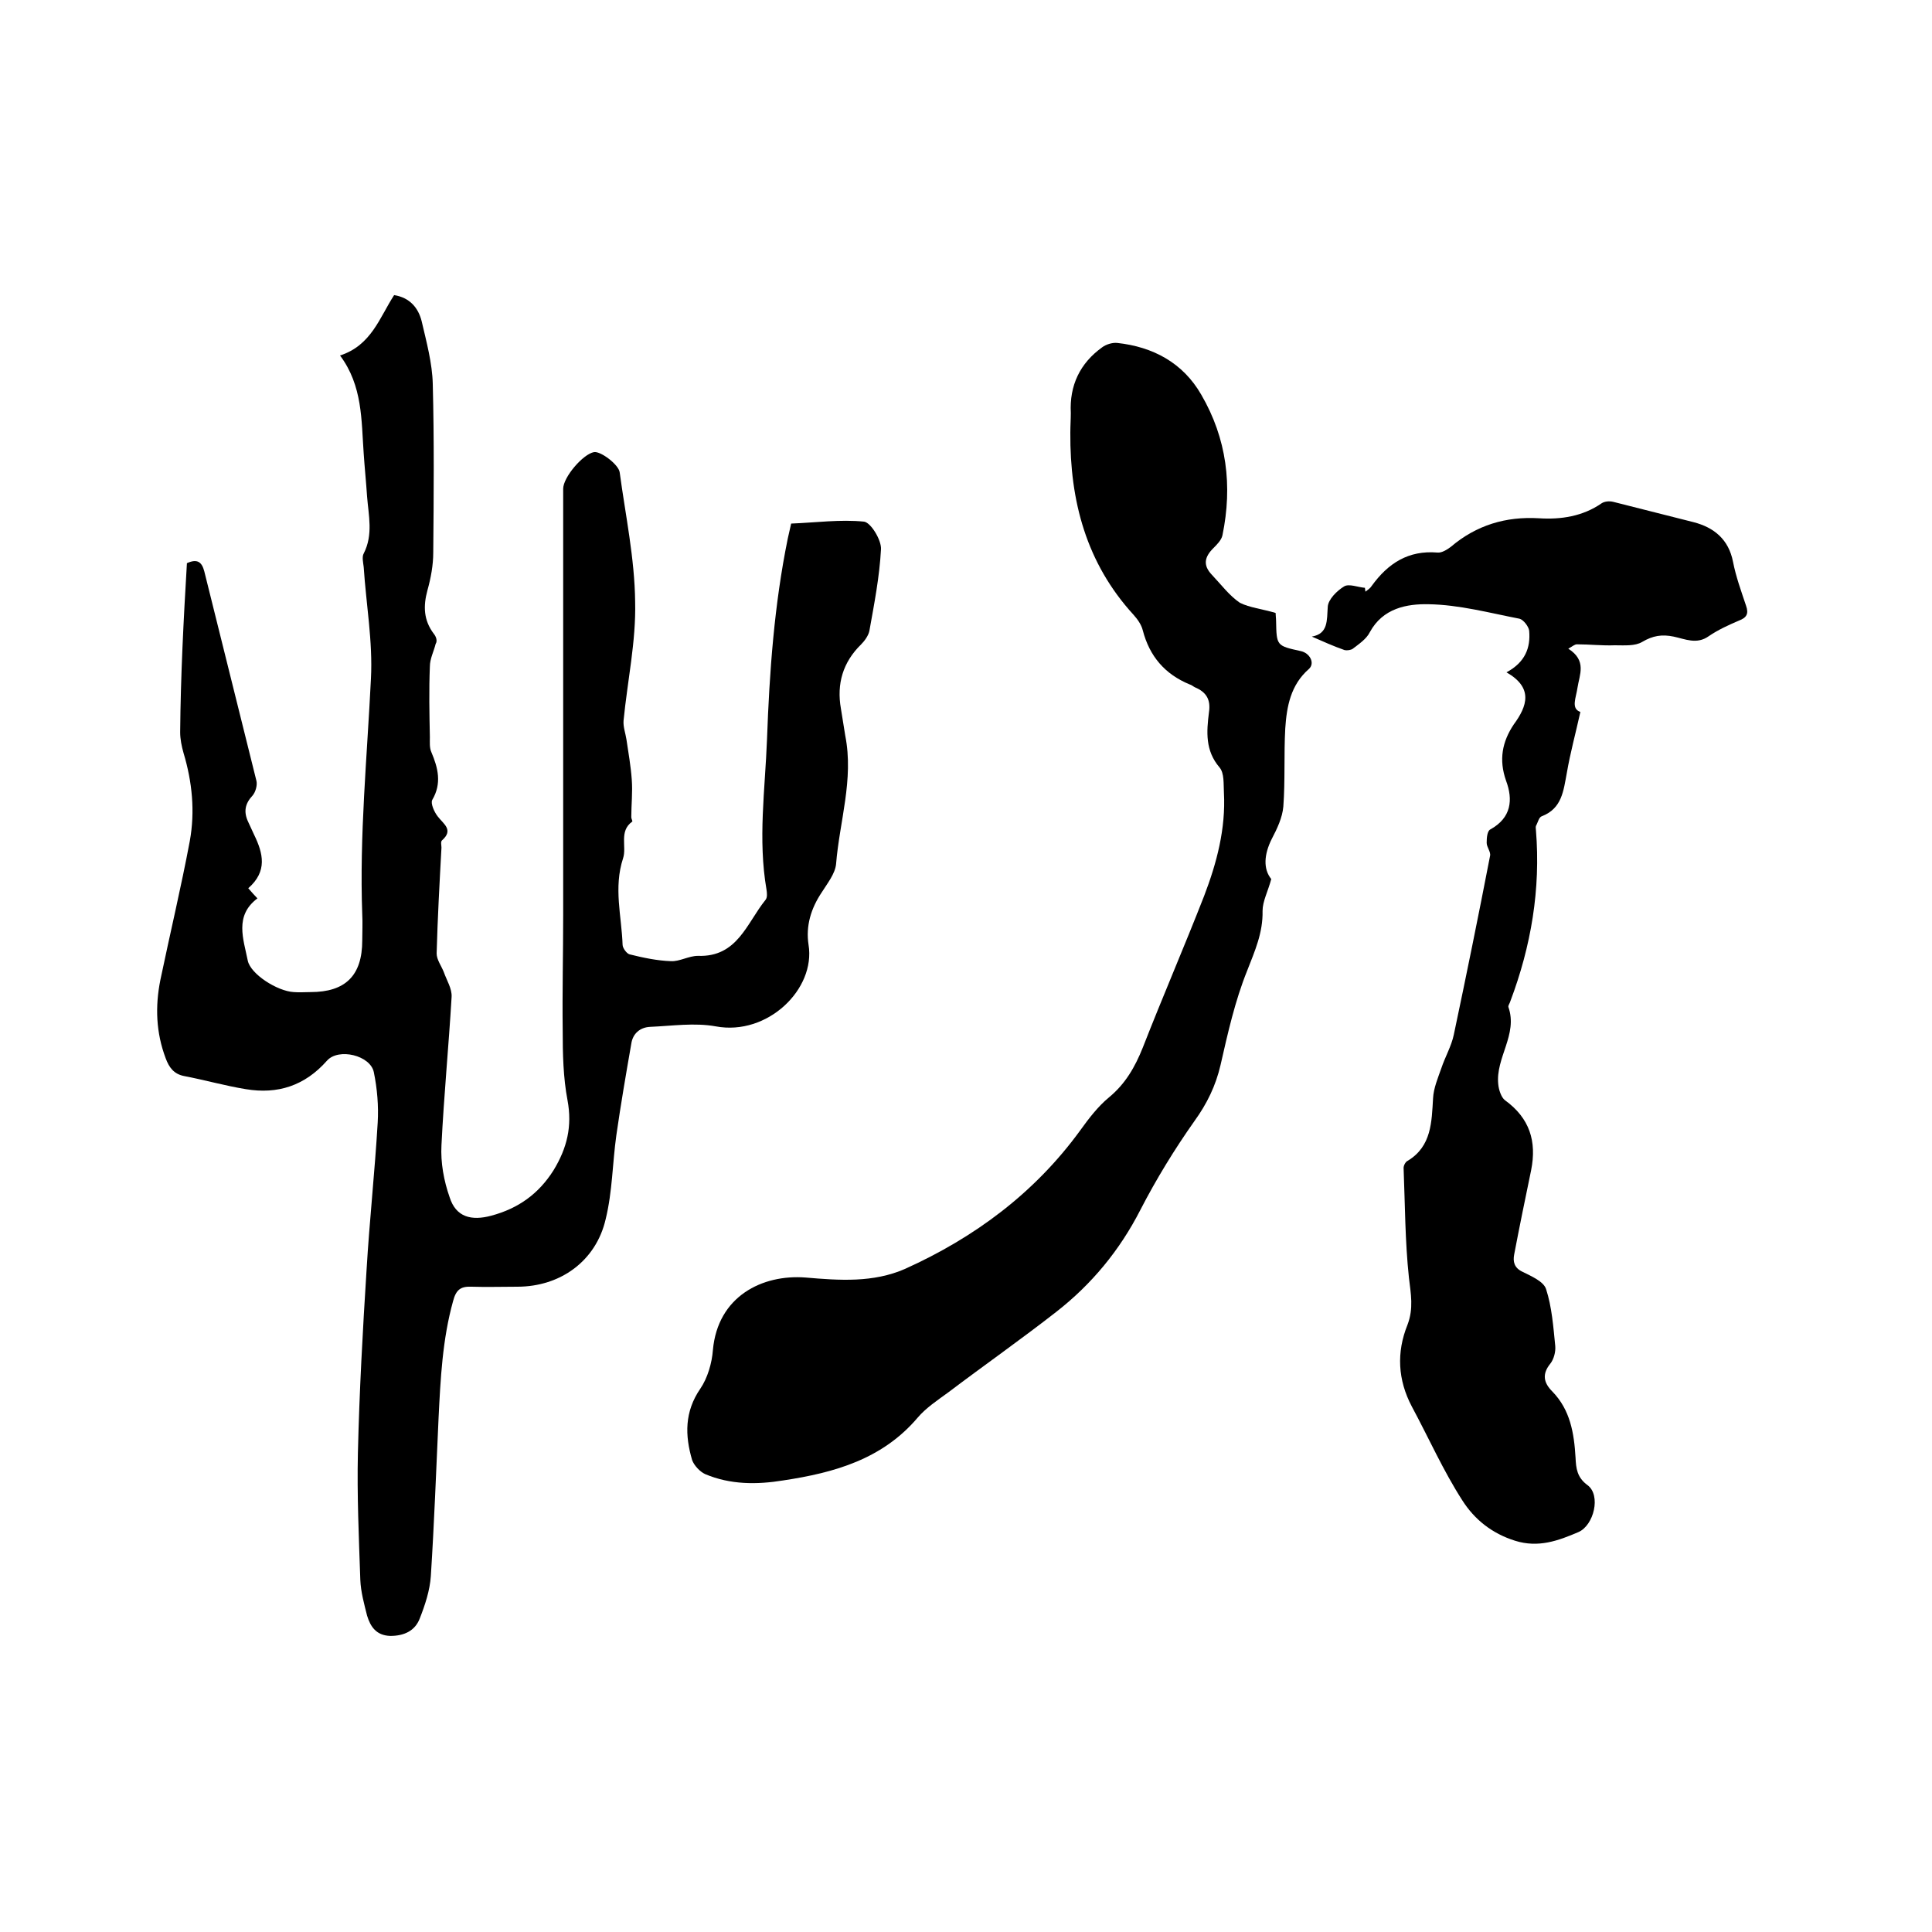
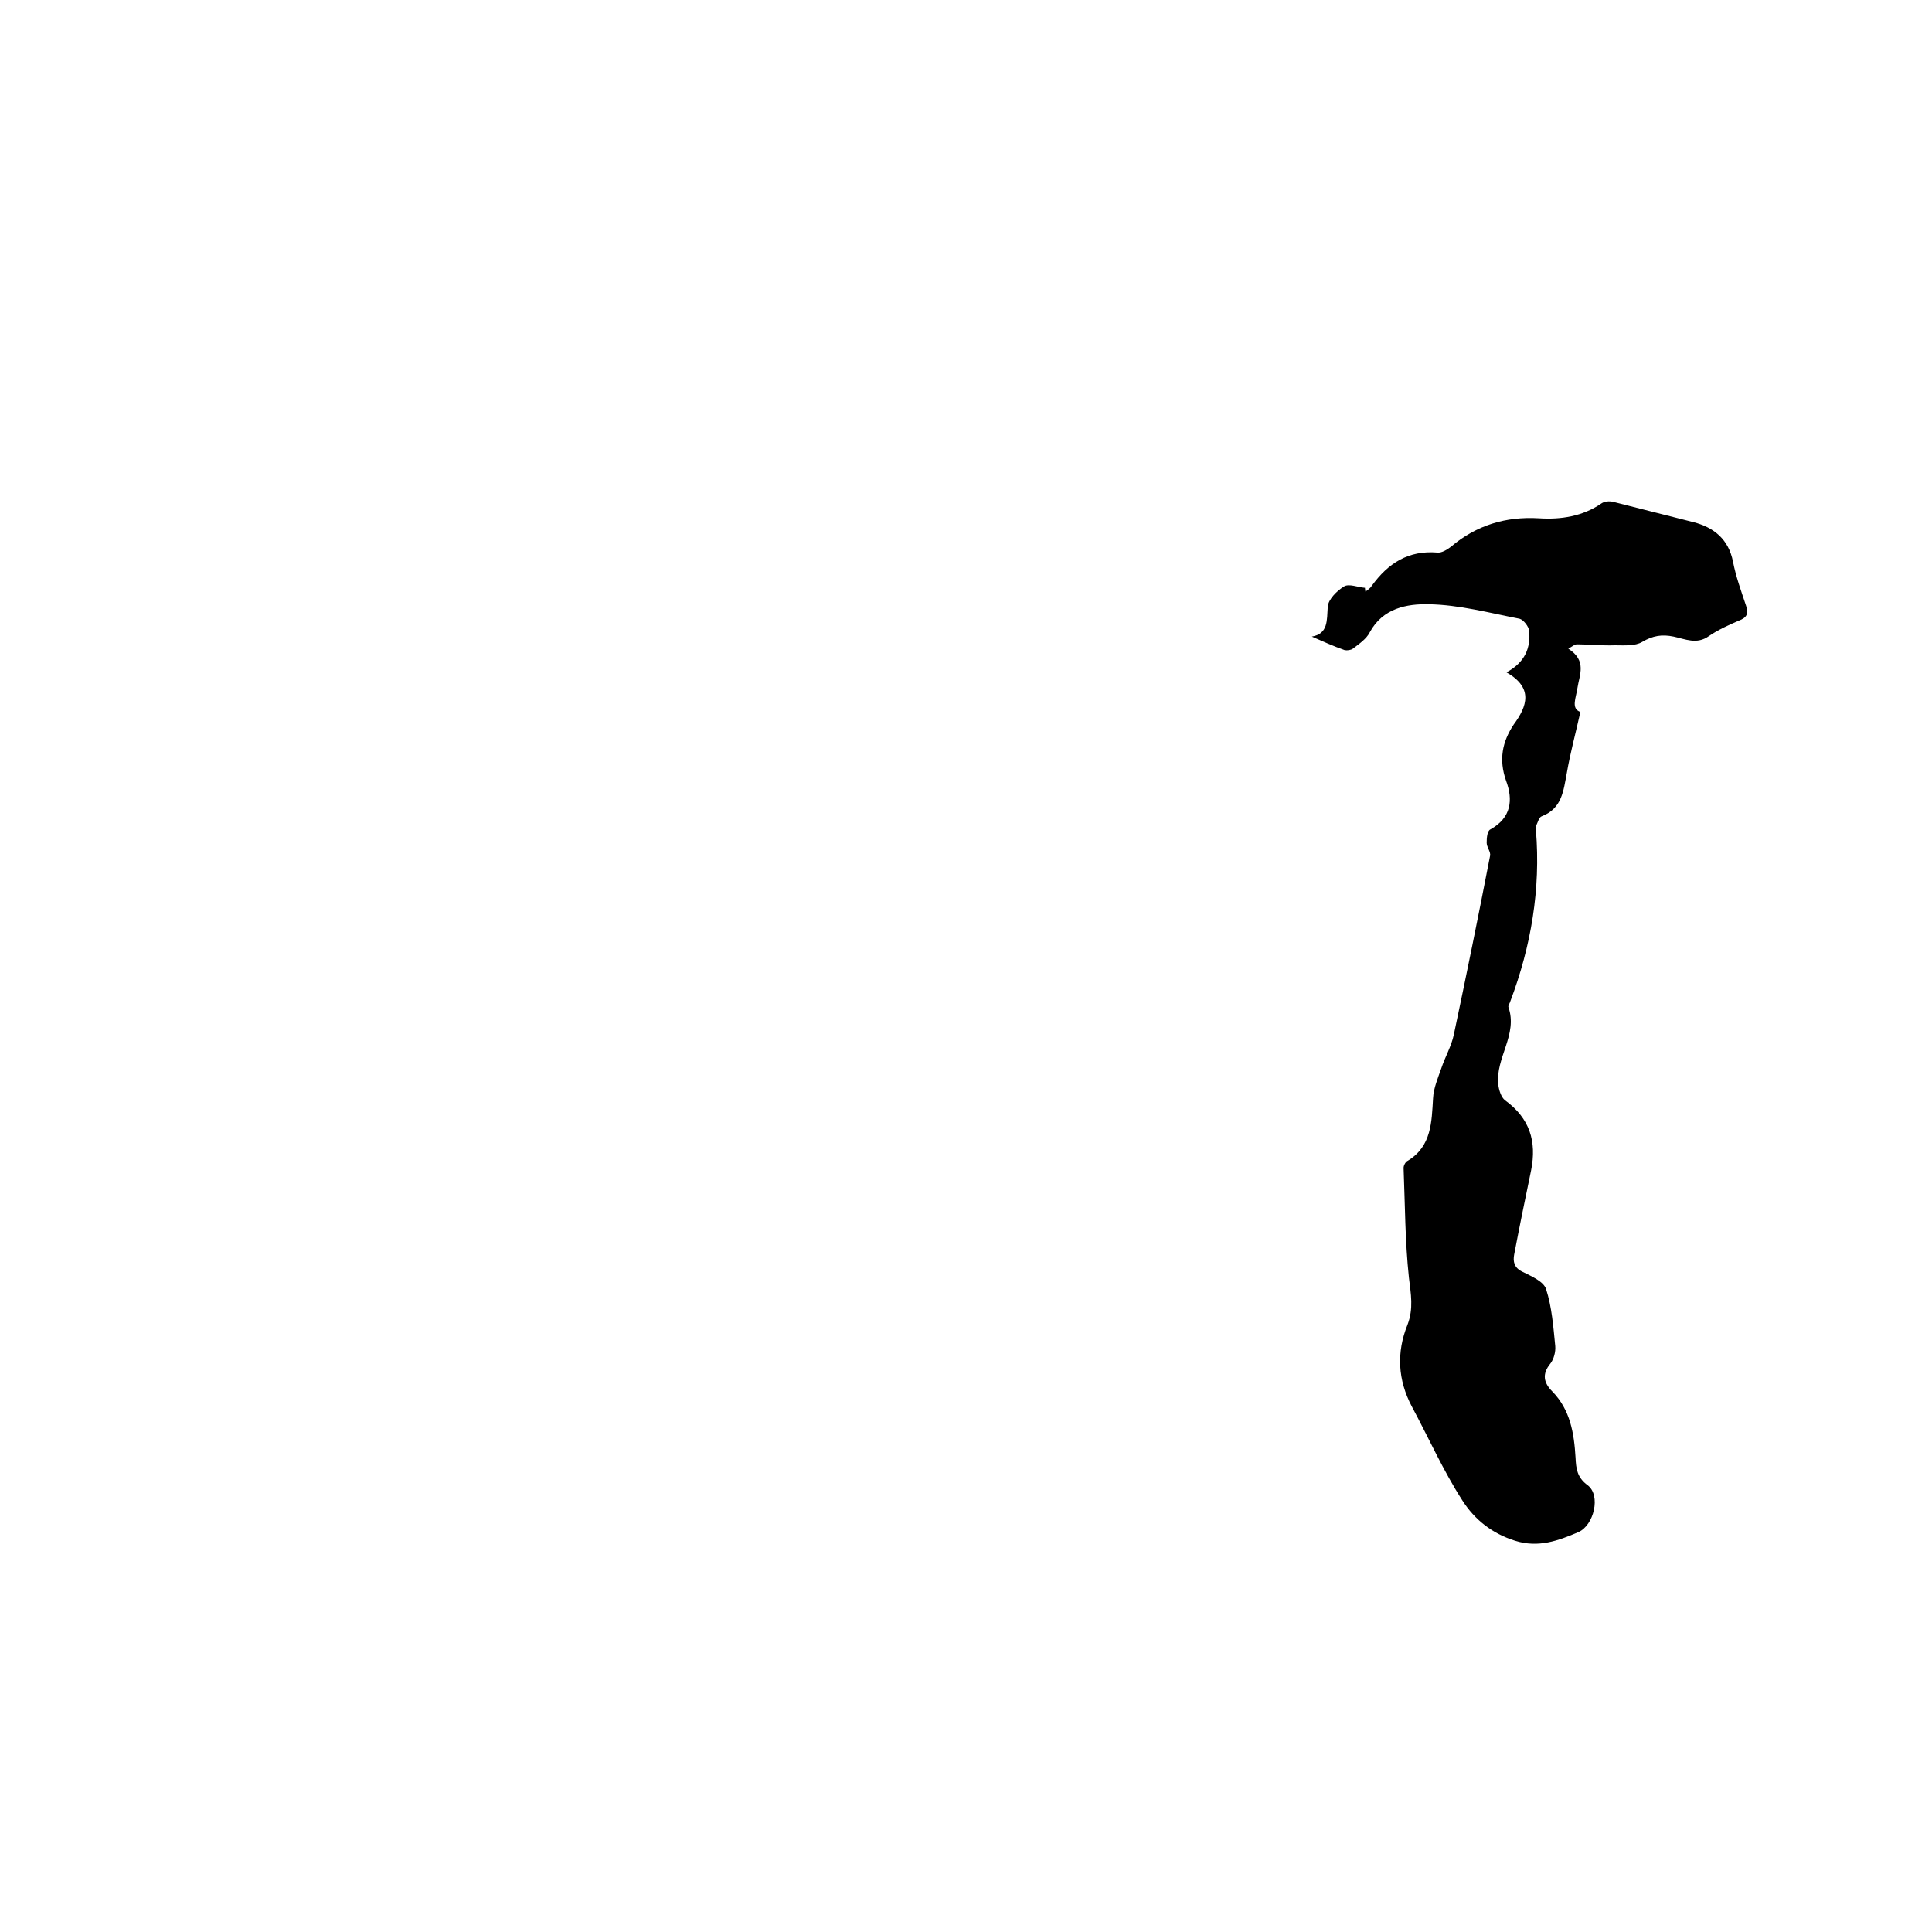
<svg xmlns="http://www.w3.org/2000/svg" enable-background="new 0 0 400 400" viewBox="0 0 400 400">
-   <path d="m38.7 116.6c2.2-1 3.1-.2 3.6 1.7 3.6 14.5 7.2 28.9 10.8 43.4.2.9-.2 2.3-.8 3-1.6 1.7-1.9 3.4-.9 5.5.4.9.8 1.7 1.2 2.6 1.9 3.9 2.8 7.6-1.2 11.1.7.8 1.3 1.5 1.9 2.1-4.8 3.6-2.9 8.4-2 12.9.6 2.8 6.1 6.3 9.5 6.5 1.2.1 2.3 0 3.5 0 7.2 0 10.7-3.4 10.7-10.7 0-1.8.1-3.6 0-5.4-.6-16.3 1-32.5 1.8-48.8.4-7.7-1-15.4-1.5-23.1-.1-.9-.4-2.1 0-2.8 2-3.9 1-7.9.7-11.8-.2-3-.5-5.9-.7-8.9-.5-6.9-.2-14-4.9-20.3 6.5-2.1 8.2-7.9 11.2-12.5 3.2.5 5 2.6 5.7 5.4 1 4.3 2.2 8.7 2.3 13 .3 11.6.2 23.3.1 34.9 0 2.6-.5 5.3-1.2 7.8-.9 3.3-.8 6.2 1.3 9 .5.6.8 1.5.4 2.1-.4 1.6-1.2 3.1-1.2 4.7-.2 4.9-.1 9.7 0 14.6 0 1.1-.1 2.2.3 3.1 1.4 3.3 2.2 6.5.2 9.9-.4.7.4 2.5 1.1 3.4 1.2 1.6 3.4 2.8.9 5-.3.3-.1 1-.1 1.5-.4 7.3-.8 14.6-1 21.9 0 1.3 1 2.6 1.5 3.9.6 1.7 1.7 3.4 1.6 5.1-.6 10.2-1.6 20.5-2.1 30.7-.2 3.6.5 7.4 1.7 10.8 1.3 4.1 4.5 4.9 8.6 3.8 5.6-1.5 9.8-4.5 12.9-9.4 2.8-4.6 3.9-9.1 2.9-14.5-.9-4.7-1-9.7-1-14.5-.1-7.9.1-15.9.1-23.8 0-29.4 0-58.9 0-88.3 0-2.4 4.1-7.2 6.4-7.6 1.4-.2 5.1 2.6 5.3 4.2 1.2 8.9 3.1 17.8 3.2 26.8.2 8.2-1.6 16.4-2.4 24.6-.1 1.3.4 2.6.6 3.9.4 2.7.9 5.5 1.1 8.3.2 2.6-.1 5.2-.1 7.8 0 .3.3.8.2.9-2.8 2-1.1 5.2-1.9 7.6-2 6.1-.3 12-.1 17.9 0 .7.9 1.9 1.5 2 2.8.7 5.7 1.3 8.5 1.4 1.8.1 3.7-1.1 5.6-1.1 8.2.3 10.1-6.8 14-11.6.4-.5.3-1.4.2-2.1-1.8-10.4-.3-20.7.1-31.1.5-14 1.5-27.9 4.3-41.6.2-.9.4-1.8.7-3.1 5.1-.2 10.2-.9 15.1-.4 1.4.2 3.6 3.8 3.5 5.7-.3 5.7-1.4 11.3-2.4 16.9-.2 1-1 2.1-1.7 2.8-3.8 3.7-5.1 8.2-4.2 13.3.3 1.9.6 3.8.9 5.6 1.8 9.1-1.2 17.8-1.9 26.6-.2 2-1.8 4-3 5.9-2.2 3.3-3.3 6.9-2.7 10.8 1.5 9.2-8.5 18.9-19.2 16.9-4.4-.8-9-.1-13.6.1-2.1.1-3.6 1.4-3.9 3.5-1.1 6.3-2.2 12.7-3.1 19-.8 5.7-.8 11.6-2.2 17.3-2 8.7-9.4 14-18.3 14-3.2 0-6.4.1-9.5 0-2.3-.1-3.2.7-3.8 3-2.2 7.9-2.6 16.1-3 24.2-.5 10.9-.9 21.8-1.6 32.7-.2 3-1.2 6-2.3 8.8-1 2.6-3.3 3.6-6.1 3.6-2.9-.1-4.1-1.9-4.8-4.2-.6-2.4-1.3-4.9-1.4-7.4-.3-8.8-.7-17.5-.5-26.3.3-12.7 1-25.4 1.8-38 .6-10.1 1.7-20.2 2.3-30.4.2-3.4-.1-7-.8-10.4-.7-3.5-7.3-5.1-9.7-2.4-4.6 5.2-10.2 7-16.8 5.9-4.3-.7-8.5-1.9-12.7-2.7-2.2-.4-3.2-1.8-3.9-3.7-2-5.3-2.2-10.7-1.1-16.2 2-9.6 4.3-19.2 6.1-28.8 1.1-6.1.5-12.2-1.3-18.2-.4-1.4-.7-2.9-.7-4.3.1-11.6.7-23.3 1.4-35z" />
-   <path d="m264.1 126.9c0 .5.1 1.1.1 1.7.1 5.1.1 5.1 5.1 6.2 1.9.4 3 2.5 1.7 3.7-3.8 3.3-4.6 7.8-4.9 12.3-.3 5.4 0 10.8-.4 16.2-.2 2.3-1.3 4.6-2.4 6.7-1.6 3.2-1.8 6.2-.1 8.3-.7 2.6-1.8 4.6-1.8 6.6.1 4.5-1.6 8.3-3.2 12.4-2.5 6.2-4 12.9-5.5 19.5-1 4.3-2.8 8-5.4 11.6-4.1 5.8-7.9 12-11.2 18.4-4.3 8.4-10.1 15.4-17.4 21.1s-15 11.1-22.4 16.7c-2.2 1.6-4.6 3.2-6.3 5.2-7.3 8.6-17.2 11.4-27.8 13-5.5.9-11 .9-16.2-1.3-1.1-.5-2.3-1.8-2.7-2.9-1.5-5.1-1.6-10 1.7-14.8 1.5-2.2 2.4-5.3 2.6-8 1-11.1 10.2-15.7 19.2-15 7 .6 14 1.1 20.6-1.8 14.4-6.5 26.8-15.7 36.2-28.6 1.8-2.5 3.7-5 6-6.9 3.4-2.8 5.4-6.3 7-10.3 4.1-10.5 8.6-20.9 12.7-31.4 2.6-6.8 4.5-13.9 4.1-21.4-.1-1.8.1-4-.9-5.2-3-3.5-2.7-7.4-2.2-11.4.4-2.6-.5-4.2-2.9-5.2-.4-.2-.7-.5-1.1-.6-5.1-2.1-8.3-5.8-9.7-11.2-.3-1.2-1.1-2.3-1.9-3.2-9.8-10.7-13.2-23.6-13.1-37.7 0-1.4.1-2.8.1-4.1-.3-5.7 1.9-10.3 6.5-13.6.8-.6 2.1-1 3.1-.9 7.4.8 13.6 4.1 17.4 10.7 5.3 9.1 6.5 18.9 4.4 29.1-.2 1-1.1 1.9-1.9 2.7-1.8 1.8-2.2 3.5-.3 5.5s3.6 4.3 5.8 5.8c2 1 4.7 1.3 7.4 2.1z" />
  <path d="m311.9 139.2c3.9-2.1 5-5.1 4.7-8.6-.1-.9-1.2-2.3-2-2.5-6.2-1.2-12.5-2.9-18.8-3-4.5-.1-9.5.8-12.2 5.8-.7 1.4-2.2 2.4-3.5 3.4-.4.3-1.2.4-1.7.3-2.3-.8-4.5-1.8-6.8-2.8 3.4-.6 3.1-3.3 3.3-6.2.1-1.5 1.9-3.3 3.4-4.2 1-.6 2.9.2 4.3.3 0 .3.1.6.1.8.5-.4 1-.7 1.3-1.2 3.4-4.7 7.6-7.4 13.6-6.9.9.1 2-.6 2.8-1.2 5.3-4.5 11.4-6.3 18.2-5.9 4.6.3 9.1-.4 13-3.1.6-.4 1.6-.5 2.4-.3 5.5 1.4 11.1 2.8 16.6 4.2 4.3 1.1 7.3 3.6 8.2 8.2.6 3.1 1.7 6.1 2.7 9.1.6 1.7.1 2.5-1.5 3.1-2.1.9-4.3 1.9-6.2 3.2-2.5 1.8-4.9.6-7.3.1s-4.3-.2-6.5 1.1c-1.5.9-3.7.7-5.7.7-2.6.1-5.2-.2-7.8-.2-.5 0-.9.4-1.8.9 3.9 2.5 2.3 5.4 1.9 8.1-.3 2.1-1.4 4.3.6 5-1 4.5-2.1 8.5-2.8 12.6-.7 3.7-1 7.4-5.2 9-.6.2-.8 1.3-1.2 2-.1.3 0 .6 0 .9 1 12.2-1 24-5.3 35.4-.1.4-.5.9-.4 1.2 2 5.7-2.7 10.5-2.1 16 .1 1.1.6 2.7 1.4 3.3 5.1 3.7 6.6 8.5 5.4 14.5-1.2 5.8-2.4 11.6-3.5 17.4-.3 1.5 0 2.8 1.7 3.6 1.8.9 4.4 2 4.9 3.6 1.2 3.7 1.5 7.8 1.9 11.8.1 1.2-.3 2.7-1 3.6-1.8 2.2-1.4 4 .4 5.8 3.7 3.8 4.5 8.6 4.8 13.7.1 2.2.3 4.1 2.5 5.7 2.8 2.1 1.3 8.3-1.9 9.7-4.2 1.8-8.3 3.3-13.1 1.8s-8.4-4.4-10.9-8.3c-4-6.2-7-13-10.5-19.5-2.9-5.5-3.2-11.2-.9-16.9 1.3-3.4.7-6.4.3-9.8-.8-7.5-.8-15.1-1.1-22.7 0-.5.4-1.3.9-1.5 4.9-3 4.9-8 5.2-12.9.1-2.1 1-4.2 1.7-6.2.8-2.4 2.1-4.6 2.6-7 2.6-12.3 5.1-24.6 7.5-37 .2-.8-.7-1.8-.7-2.7 0-1 .1-2.5.8-2.8 4.3-2.4 4.7-6.1 3.2-10.1-1.5-4.3-.8-8 1.6-11.6 2.8-3.8 4.1-7.6-1.5-10.8z" />
</svg>